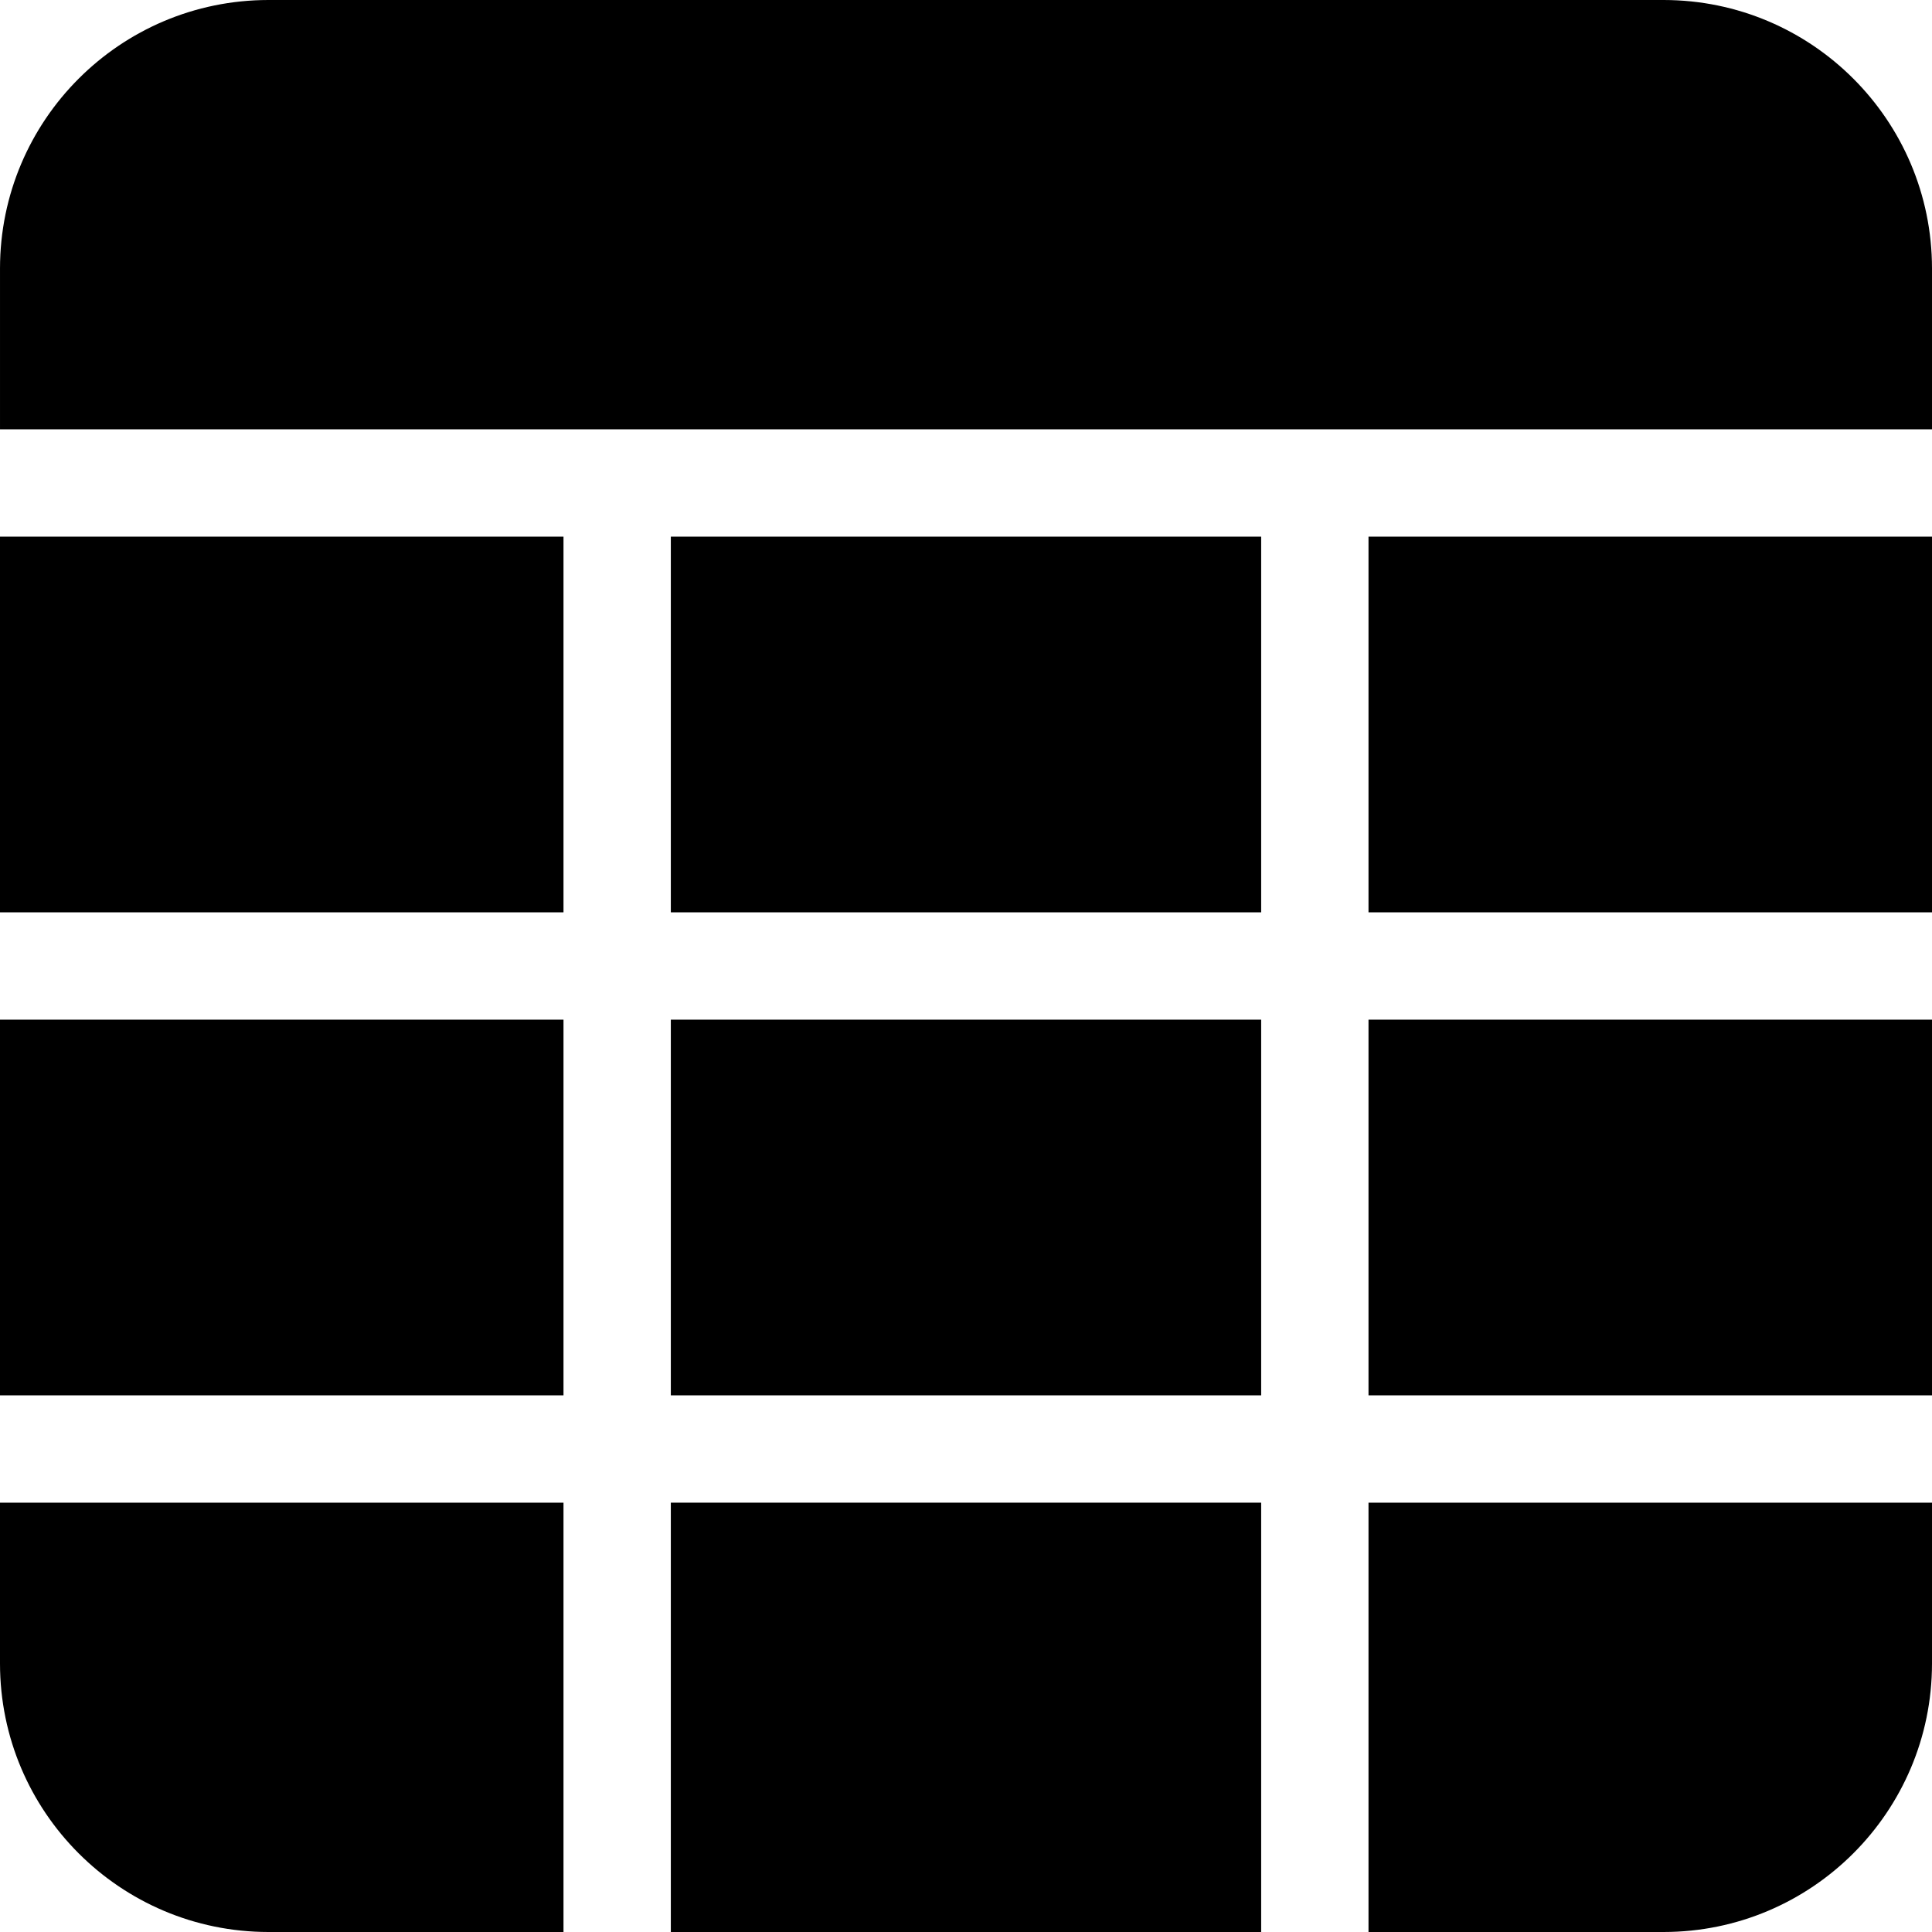
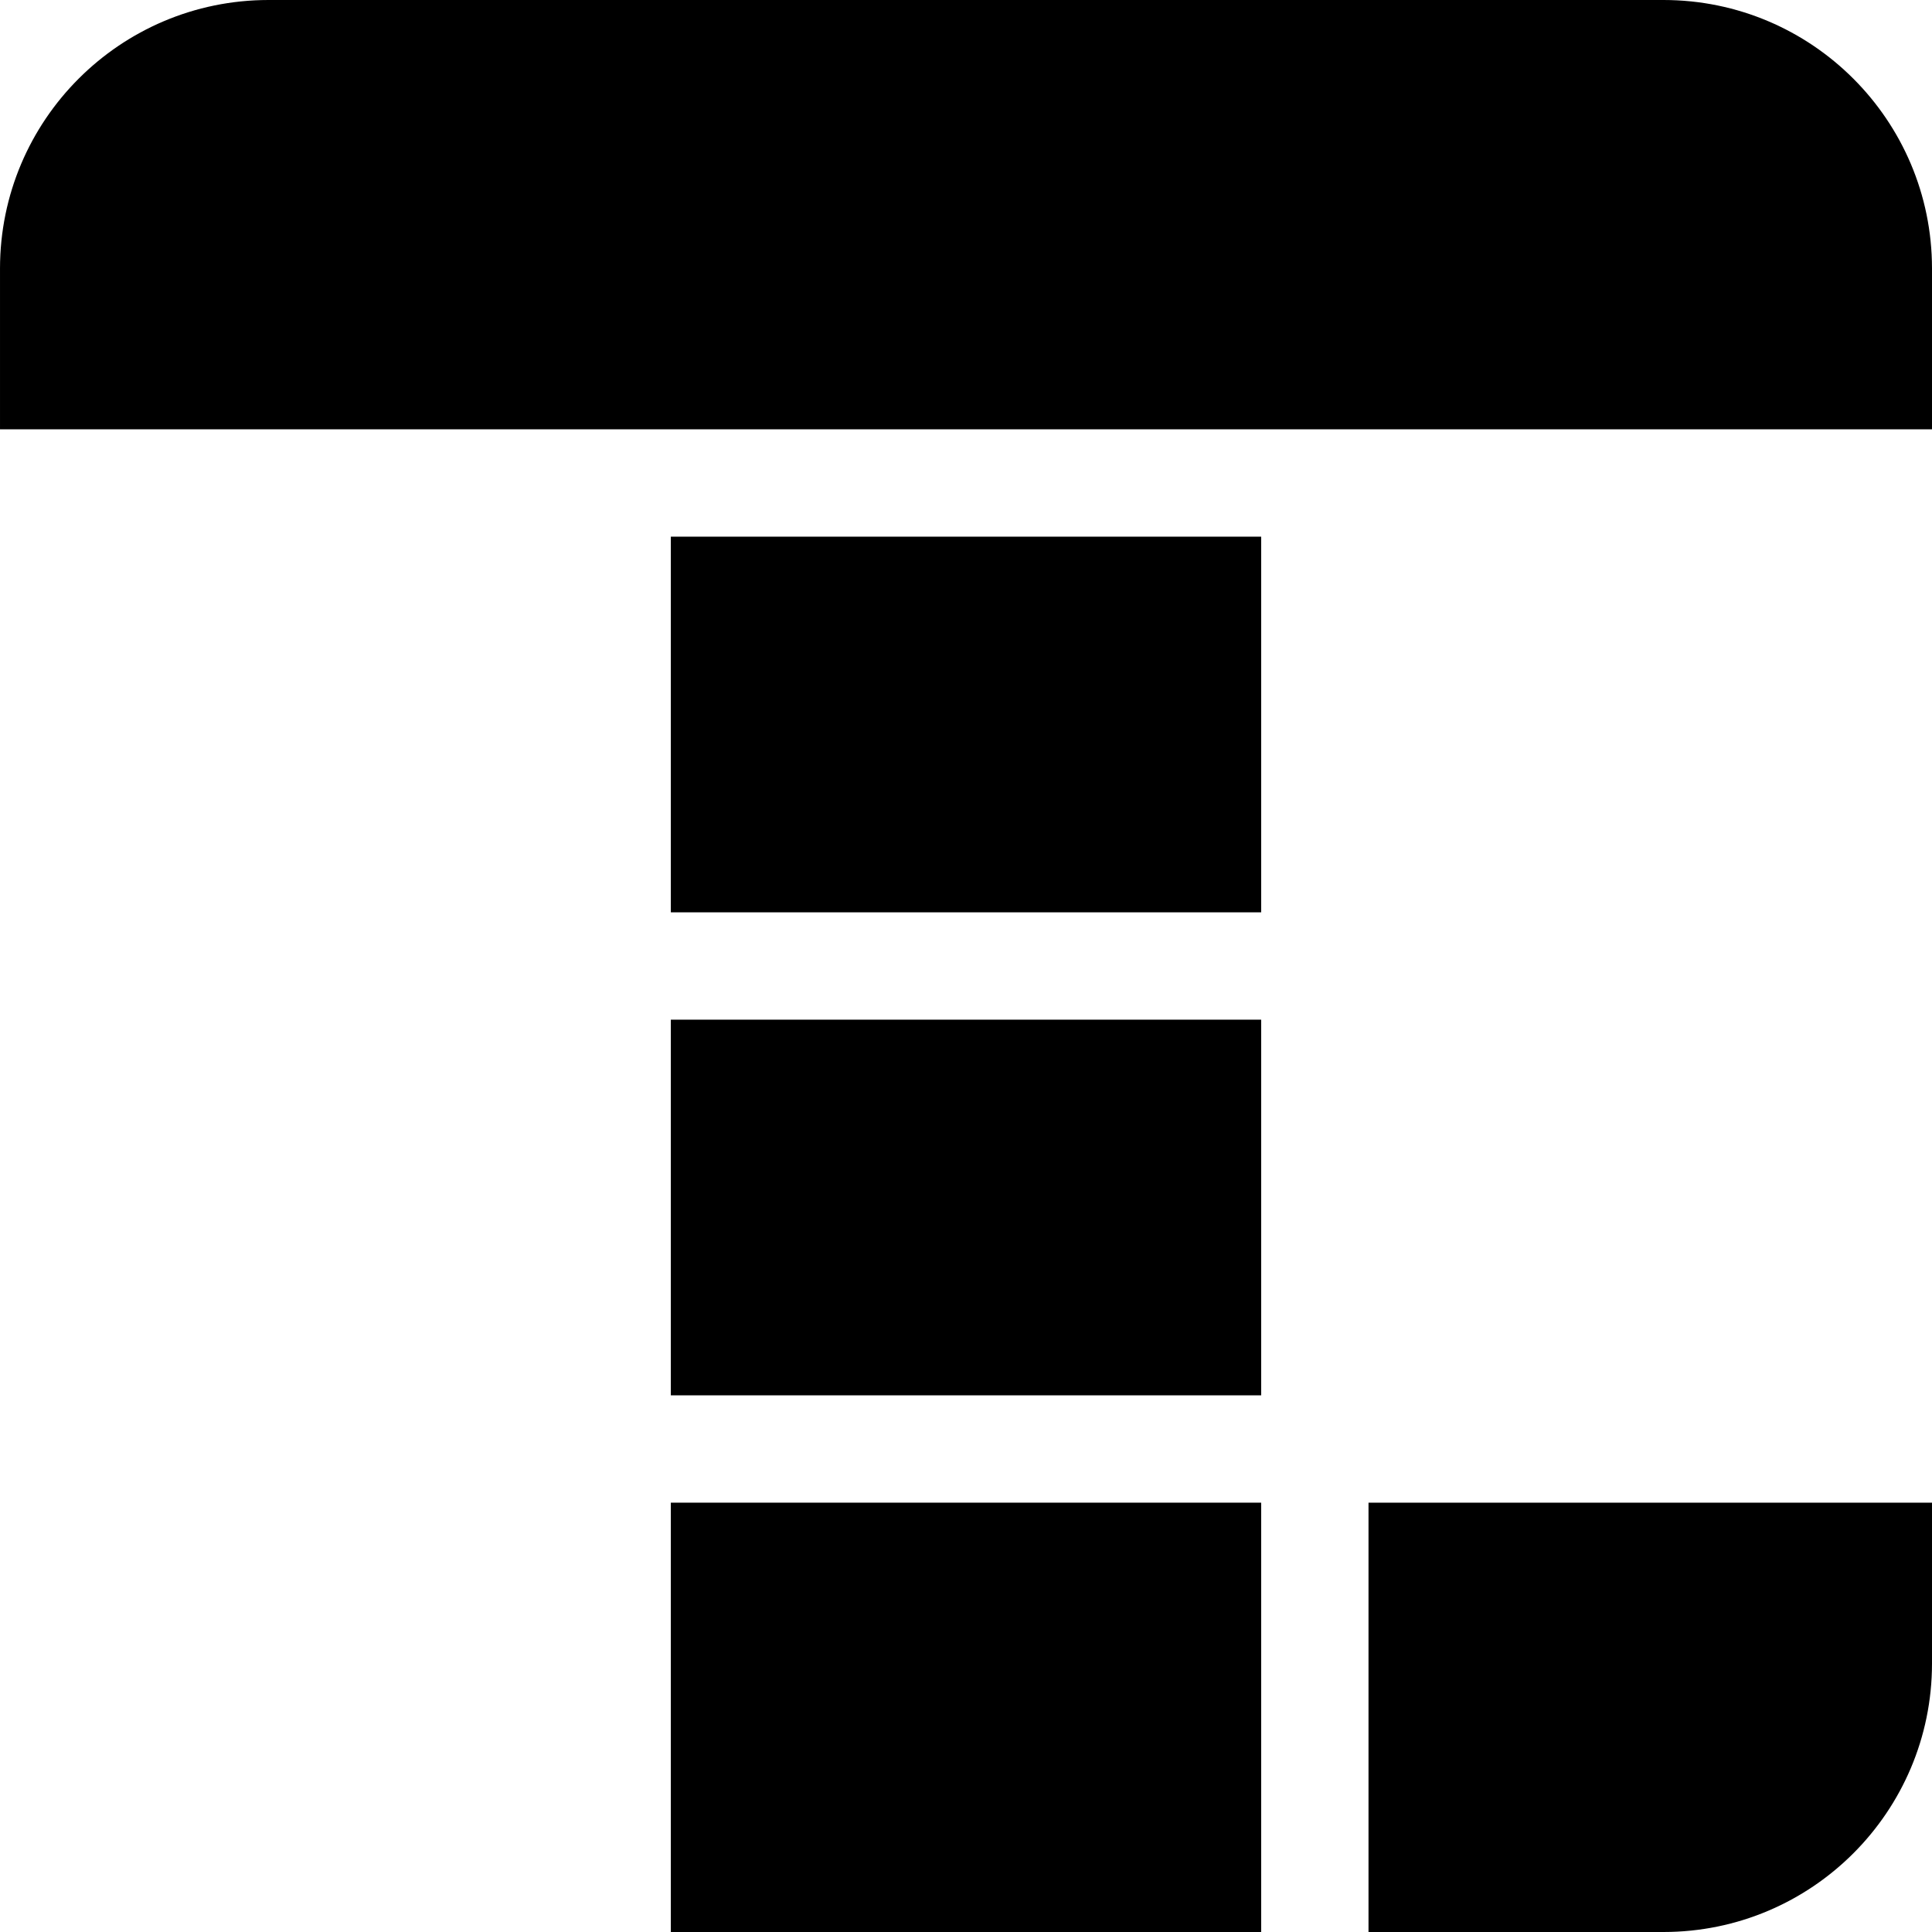
<svg xmlns="http://www.w3.org/2000/svg" height="512pt" viewBox="0 0 512 512" width="512pt">
  <path d="m177.777 142.223h156.445v99.555h-156.445zm0 0" />
-   <path d="m362.668 142.223h149.332v99.555h-149.332zm0 0" />
  <path d="m177.777 398.223h156.445v113.777h-156.445zm0 0" />
-   <path d="m0 142.223h149.332v99.555h-149.332zm0 0" />
  <path d="m177.777 270.223h156.445v99.555h-156.445zm0 0" />
  <path d="m512 113.777v-42.668c-.035-39.258-31.852-71.074-71.109-71.109h-369.781c-39.258.035-71.074 31.852-71.109 71.109v42.668zm0 0" />
-   <path d="m149.332 398.223h-149.332v42.668c.035 39.258 31.852 71.074 71.109 71.109h78.223zm0 0" />
-   <path d="m0 270.223h149.332v99.555h-149.332zm0 0" />
  <path d="m362.668 398.223v113.777h78.223c39.258-.035 71.074-31.852 71.109-71.109v-42.668zm0 0" />
-   <path d="m362.668 270.223h149.332v99.555h-149.332zm0 0" />
</svg>